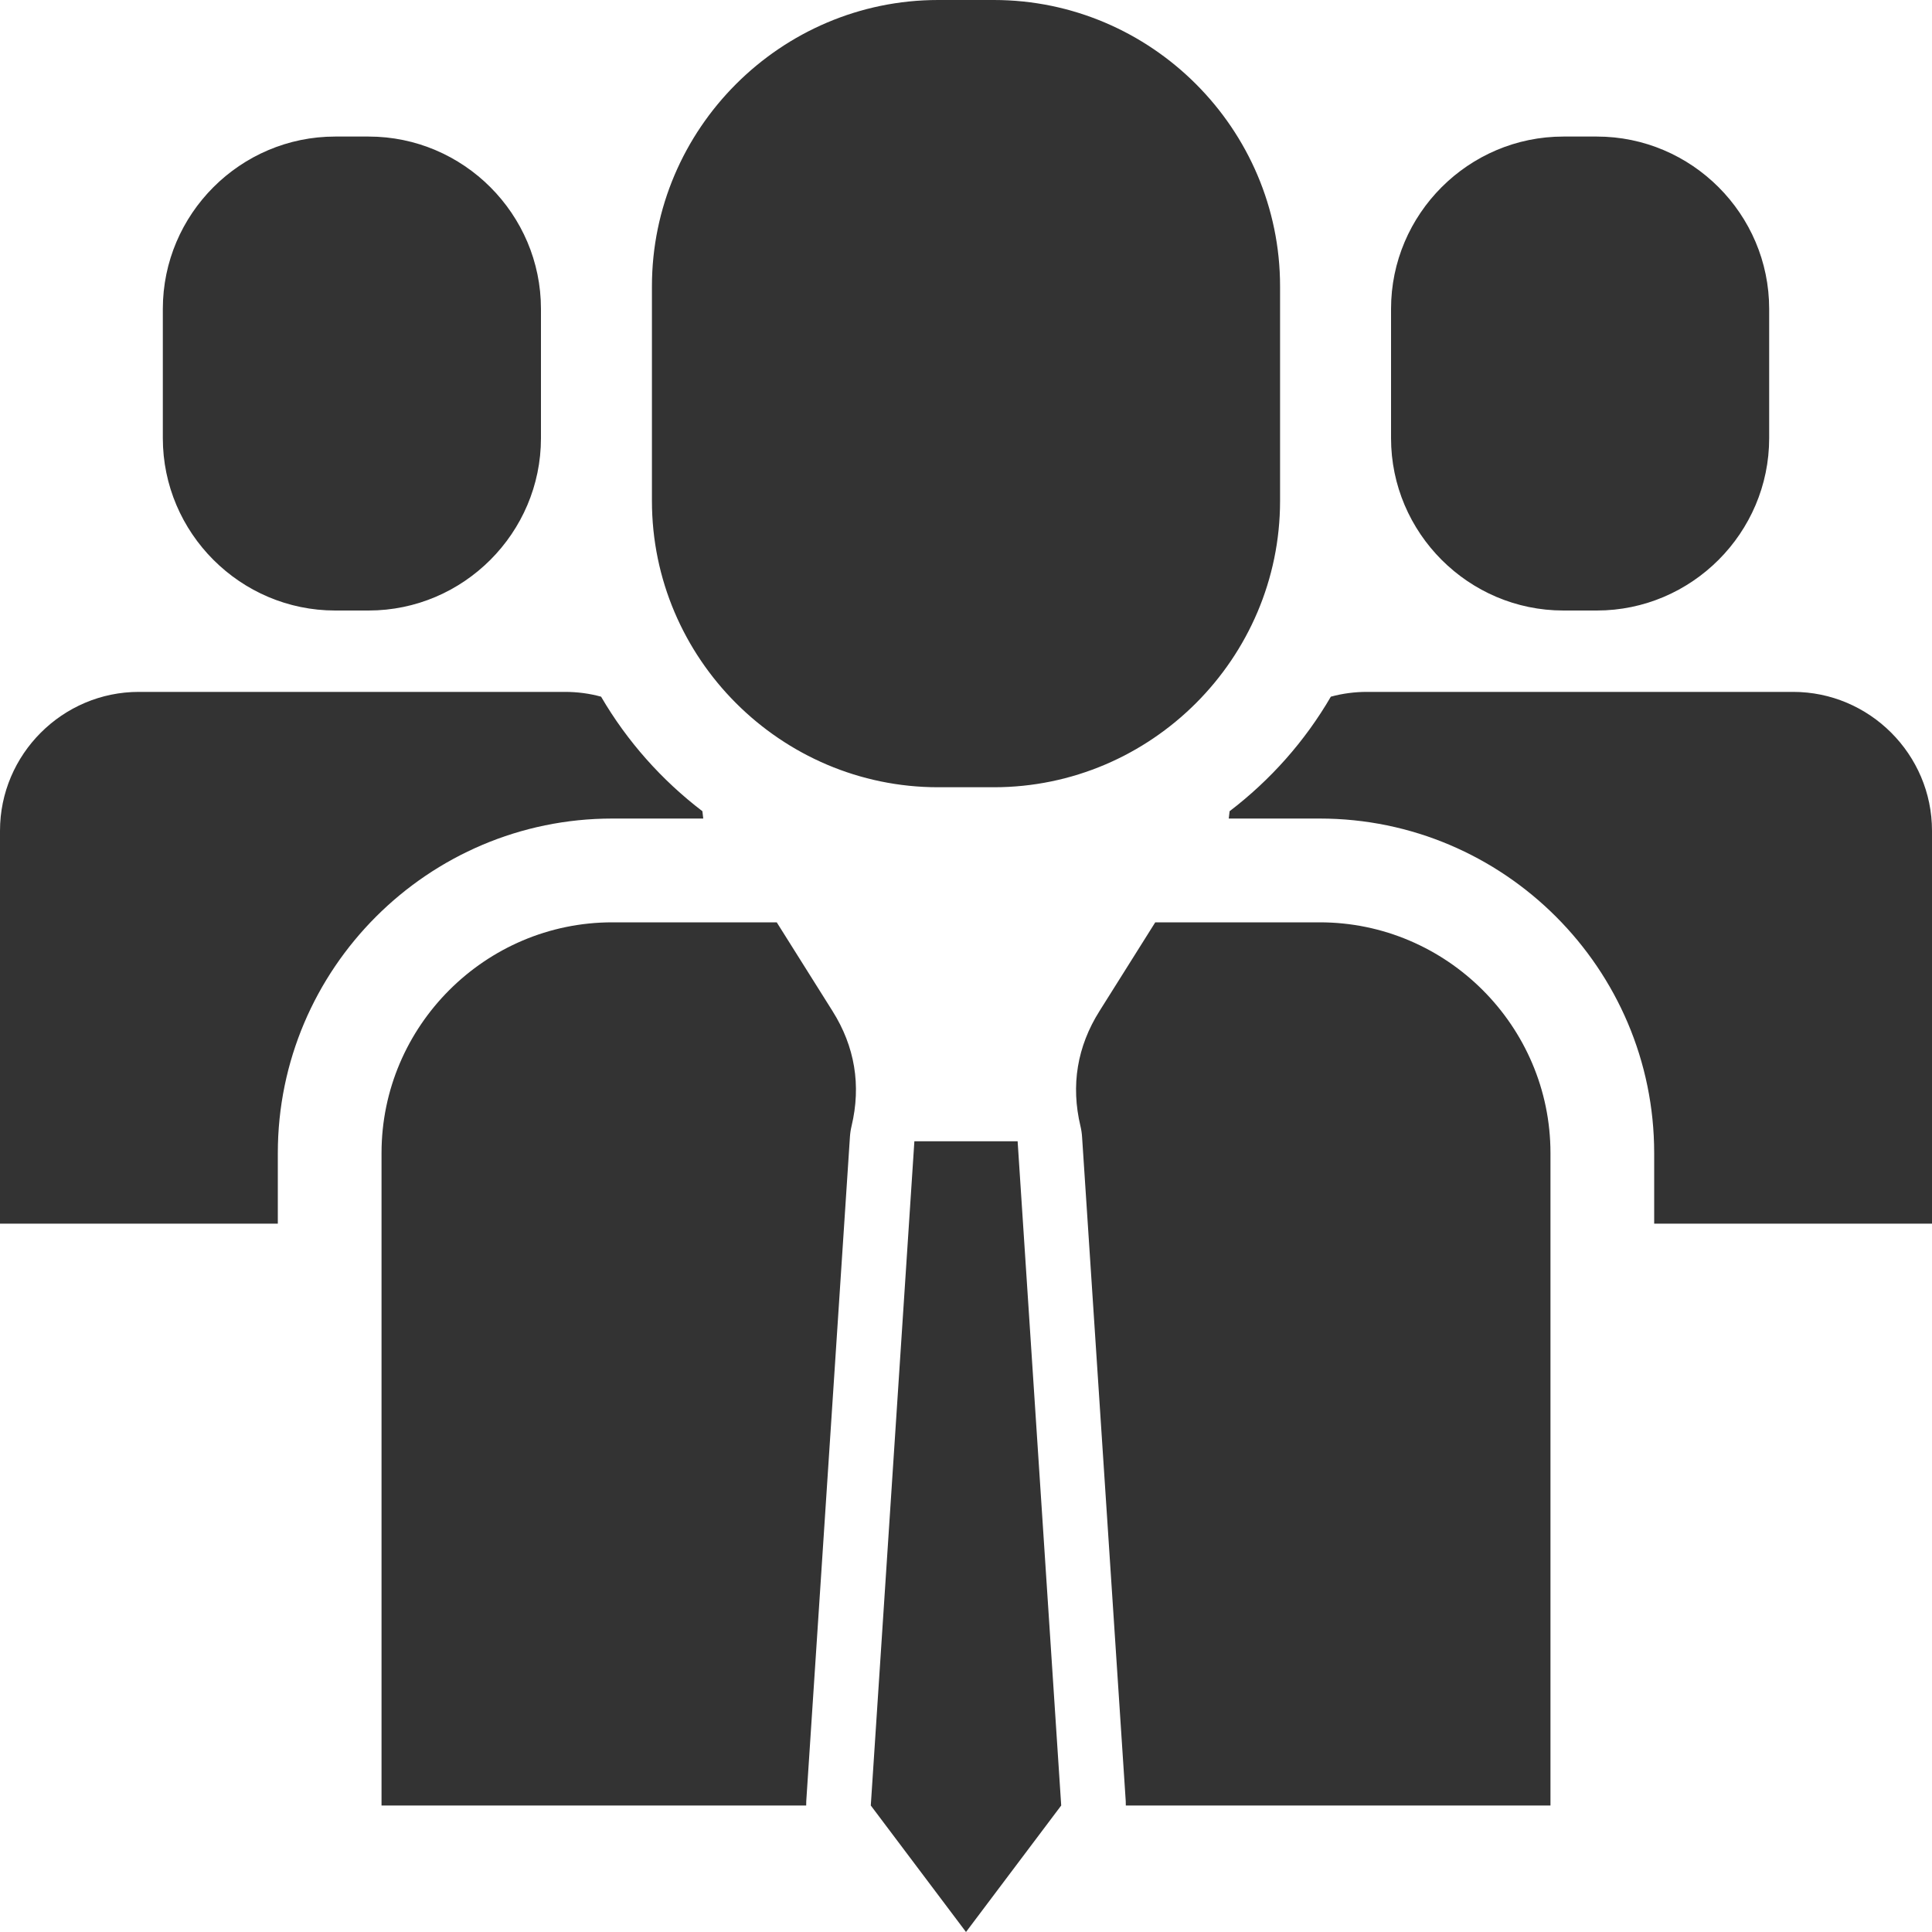
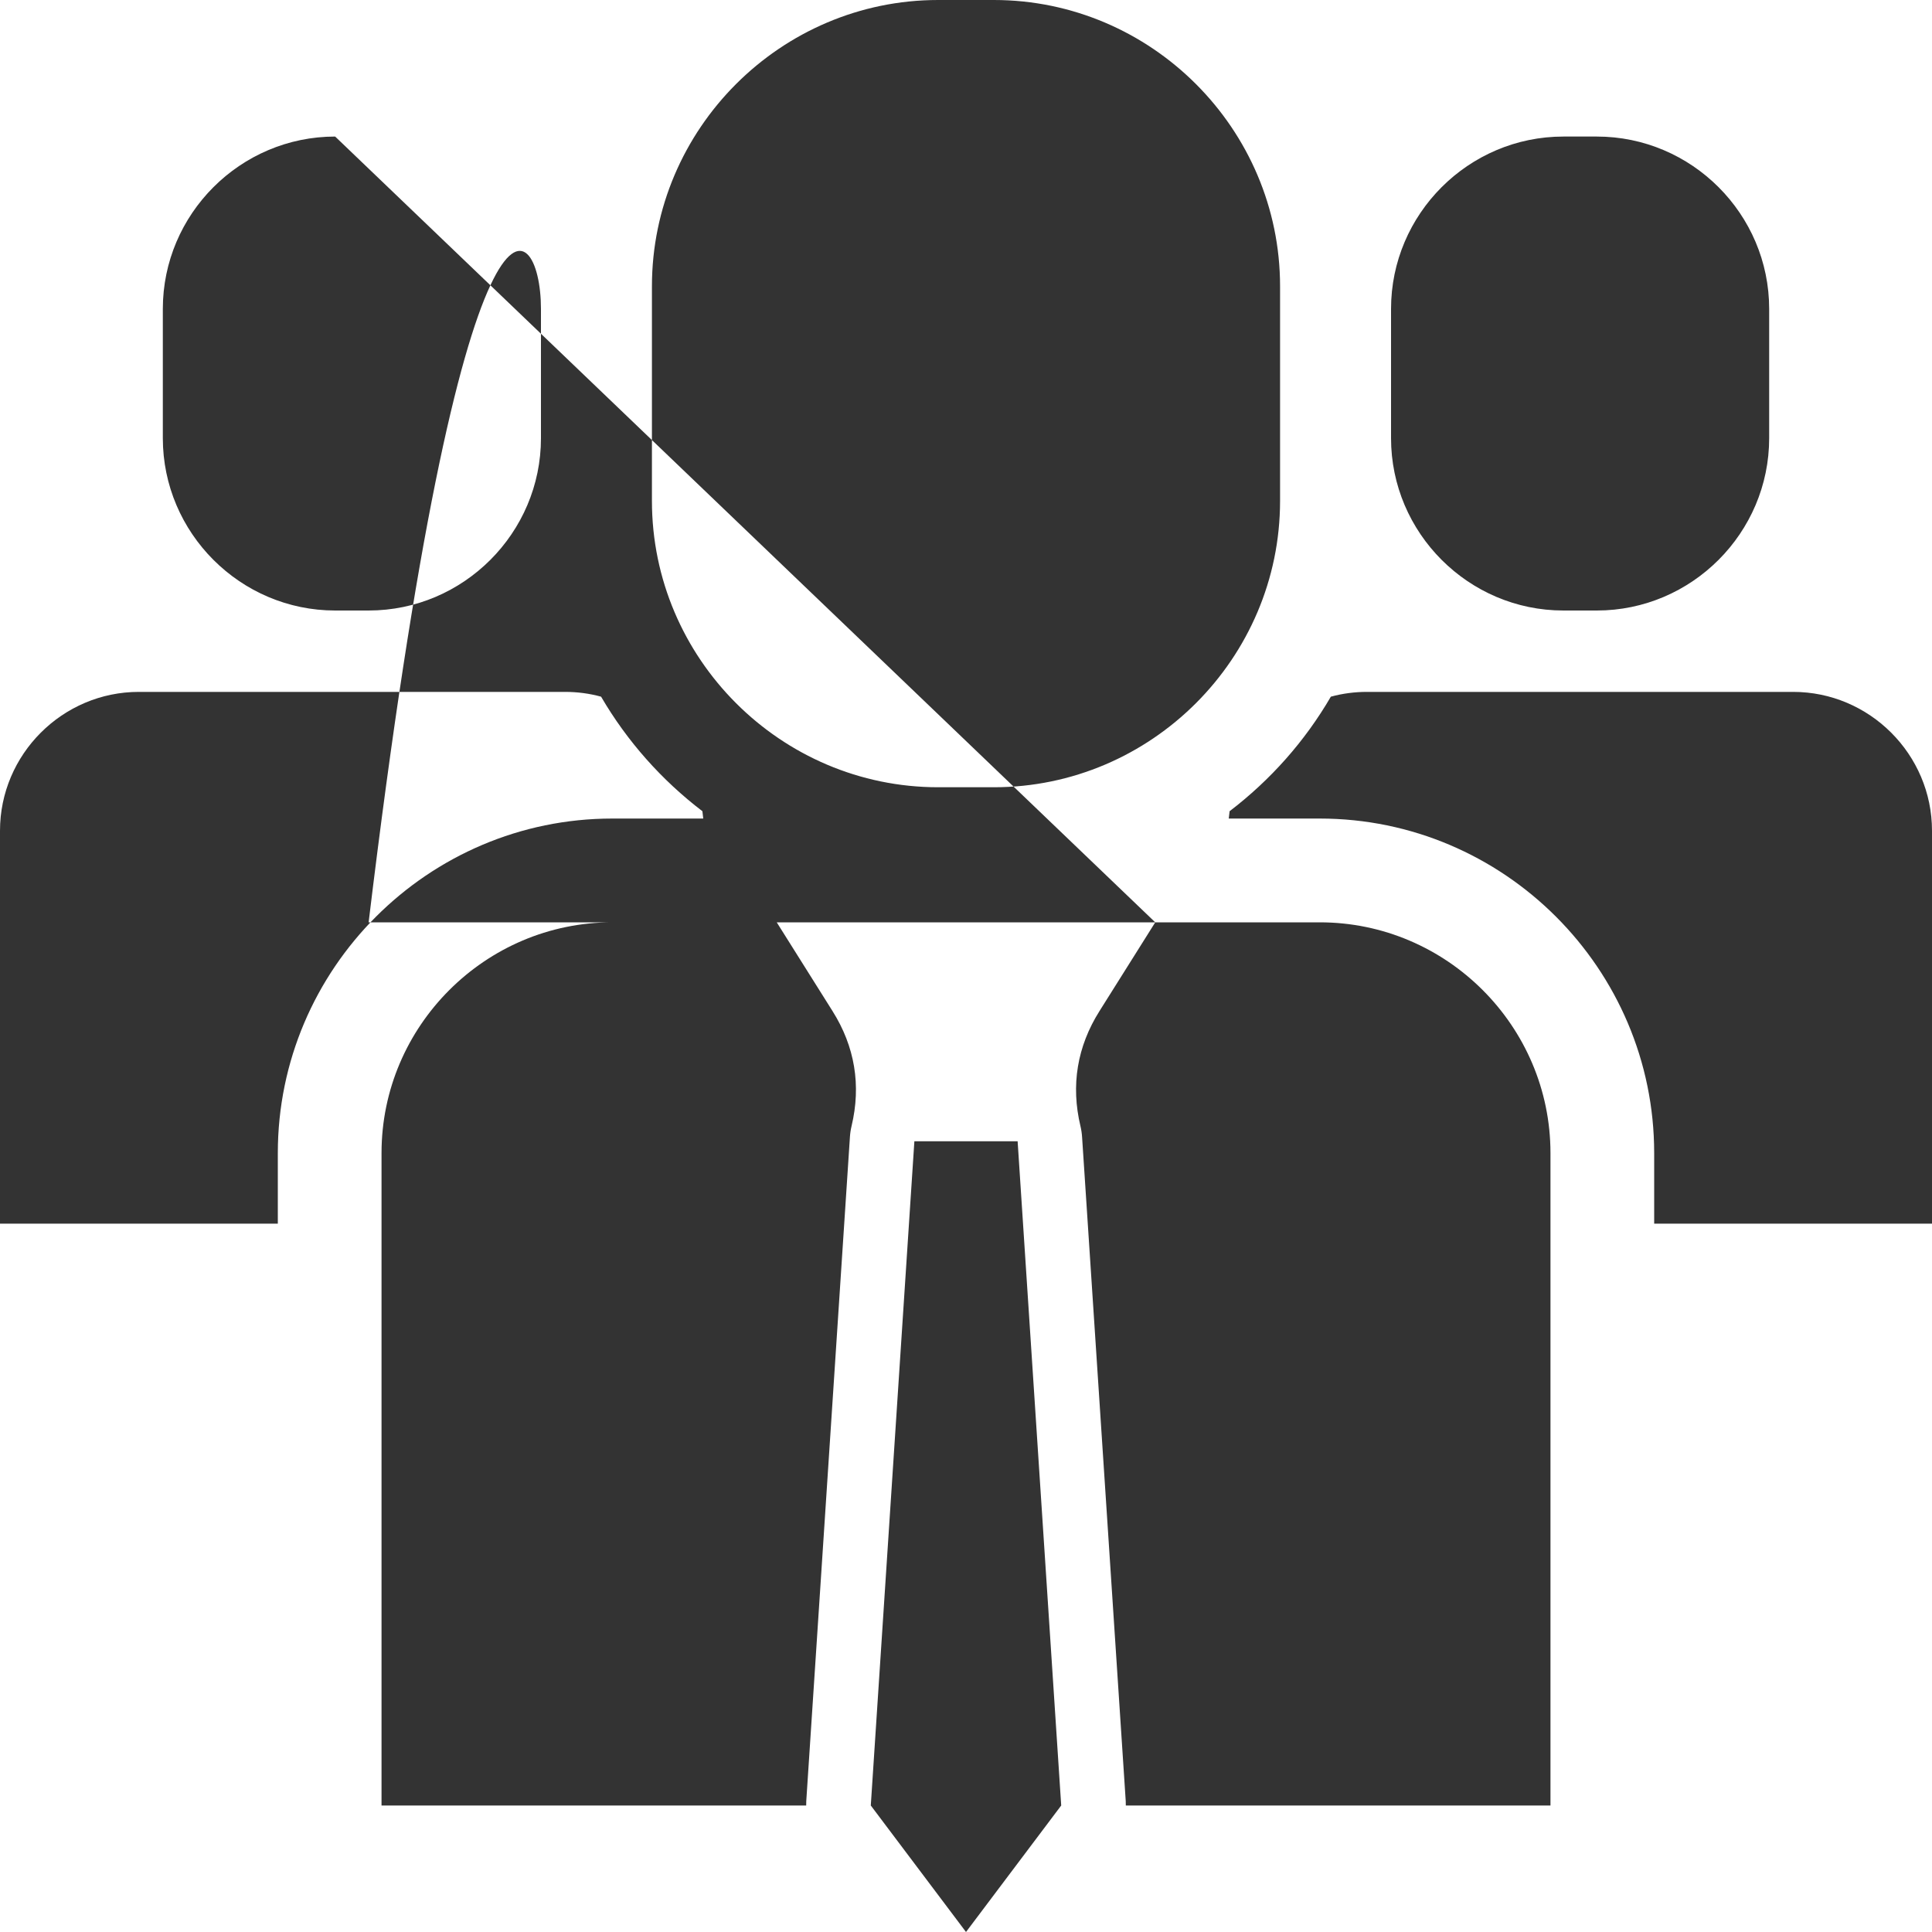
<svg xmlns="http://www.w3.org/2000/svg" width="25" height="25" viewBox="0 0 25 25" fill="none">
-   <path fill-rule="evenodd" clip-rule="evenodd" d="M20.23 1.767H20.663C21.89 1.767 22.893 2.77 22.893 3.997V5.67C22.893 6.896 21.89 7.9 20.663 7.9H20.23C19.003 7.9 18 6.896 18 5.67V3.997C18 2.77 19.003 1.767 20.23 1.767ZM12.14 0H12.86C14.897 0 16.564 1.667 16.564 3.704V6.482C16.564 8.52 14.897 10.187 12.86 10.187H12.14C10.103 10.187 8.436 8.52 8.436 6.482V3.704C8.436 1.667 10.103 0 12.14 0ZM12.5 25L11.268 23.363L11.832 14.768H13.168L13.732 23.363L12.5 25ZM7.922 11.935H10.051L10.772 13.082C11.062 13.542 11.145 14.044 11.019 14.572C11.008 14.618 11.001 14.665 10.998 14.712L10.433 23.307C10.432 23.326 10.432 23.344 10.432 23.363H4.937V14.92C4.937 13.278 6.28 11.935 7.922 11.935ZM14.949 11.935H17.078C18.72 11.935 20.063 13.278 20.063 14.92V23.363H14.568C14.568 23.344 14.568 23.326 14.567 23.307L14.002 14.712C13.999 14.665 13.992 14.618 13.981 14.572C13.855 14.044 13.938 13.542 14.228 13.082L14.949 11.935ZM4.337 1.767H4.77C5.997 1.767 7 2.77 7 3.997V5.67C7 6.896 5.997 7.9 4.77 7.9H4.337C3.11 7.9 2.107 6.896 2.107 5.67V3.997C2.107 2.77 3.11 1.767 4.337 1.767ZM7.31 8.953C7.472 8.953 7.629 8.974 7.778 9.015C8.114 9.591 8.561 10.094 9.089 10.497C9.093 10.529 9.097 10.56 9.1 10.592H7.922C5.539 10.592 3.595 12.537 3.595 14.92V15.834H0V10.75C0 9.761 0.809 8.953 1.797 8.953C3.634 8.953 5.473 8.953 7.31 8.953ZM23.203 8.953C24.191 8.953 25 9.761 25 10.75V15.834H21.405V14.92C21.405 12.537 19.461 10.592 17.078 10.592H15.9C15.903 10.56 15.907 10.529 15.911 10.497C16.439 10.094 16.886 9.591 17.221 9.015C17.371 8.974 17.528 8.953 17.689 8.953C19.527 8.953 21.366 8.953 23.203 8.953Z" fill="#333333" />
+   <path fill-rule="evenodd" clip-rule="evenodd" d="M20.23 1.767H20.663C21.89 1.767 22.893 2.77 22.893 3.997V5.67C22.893 6.896 21.89 7.9 20.663 7.9H20.23C19.003 7.9 18 6.896 18 5.67V3.997C18 2.77 19.003 1.767 20.23 1.767ZM12.14 0H12.86C14.897 0 16.564 1.667 16.564 3.704V6.482C16.564 8.52 14.897 10.187 12.86 10.187H12.14C10.103 10.187 8.436 8.52 8.436 6.482V3.704C8.436 1.667 10.103 0 12.14 0ZM12.5 25L11.268 23.363L11.832 14.768H13.168L13.732 23.363L12.5 25ZM7.922 11.935H10.051L10.772 13.082C11.062 13.542 11.145 14.044 11.019 14.572C11.008 14.618 11.001 14.665 10.998 14.712L10.433 23.307C10.432 23.326 10.432 23.344 10.432 23.363H4.937V14.92C4.937 13.278 6.28 11.935 7.922 11.935ZM14.949 11.935H17.078C18.72 11.935 20.063 13.278 20.063 14.92V23.363H14.568C14.568 23.344 14.568 23.326 14.567 23.307L14.002 14.712C13.999 14.665 13.992 14.618 13.981 14.572C13.855 14.044 13.938 13.542 14.228 13.082L14.949 11.935ZH4.77C5.997 1.767 7 2.77 7 3.997V5.67C7 6.896 5.997 7.9 4.77 7.9H4.337C3.11 7.9 2.107 6.896 2.107 5.67V3.997C2.107 2.77 3.11 1.767 4.337 1.767ZM7.31 8.953C7.472 8.953 7.629 8.974 7.778 9.015C8.114 9.591 8.561 10.094 9.089 10.497C9.093 10.529 9.097 10.56 9.1 10.592H7.922C5.539 10.592 3.595 12.537 3.595 14.92V15.834H0V10.75C0 9.761 0.809 8.953 1.797 8.953C3.634 8.953 5.473 8.953 7.31 8.953ZM23.203 8.953C24.191 8.953 25 9.761 25 10.75V15.834H21.405V14.92C21.405 12.537 19.461 10.592 17.078 10.592H15.9C15.903 10.56 15.907 10.529 15.911 10.497C16.439 10.094 16.886 9.591 17.221 9.015C17.371 8.974 17.528 8.953 17.689 8.953C19.527 8.953 21.366 8.953 23.203 8.953Z" fill="#333333" />
</svg>